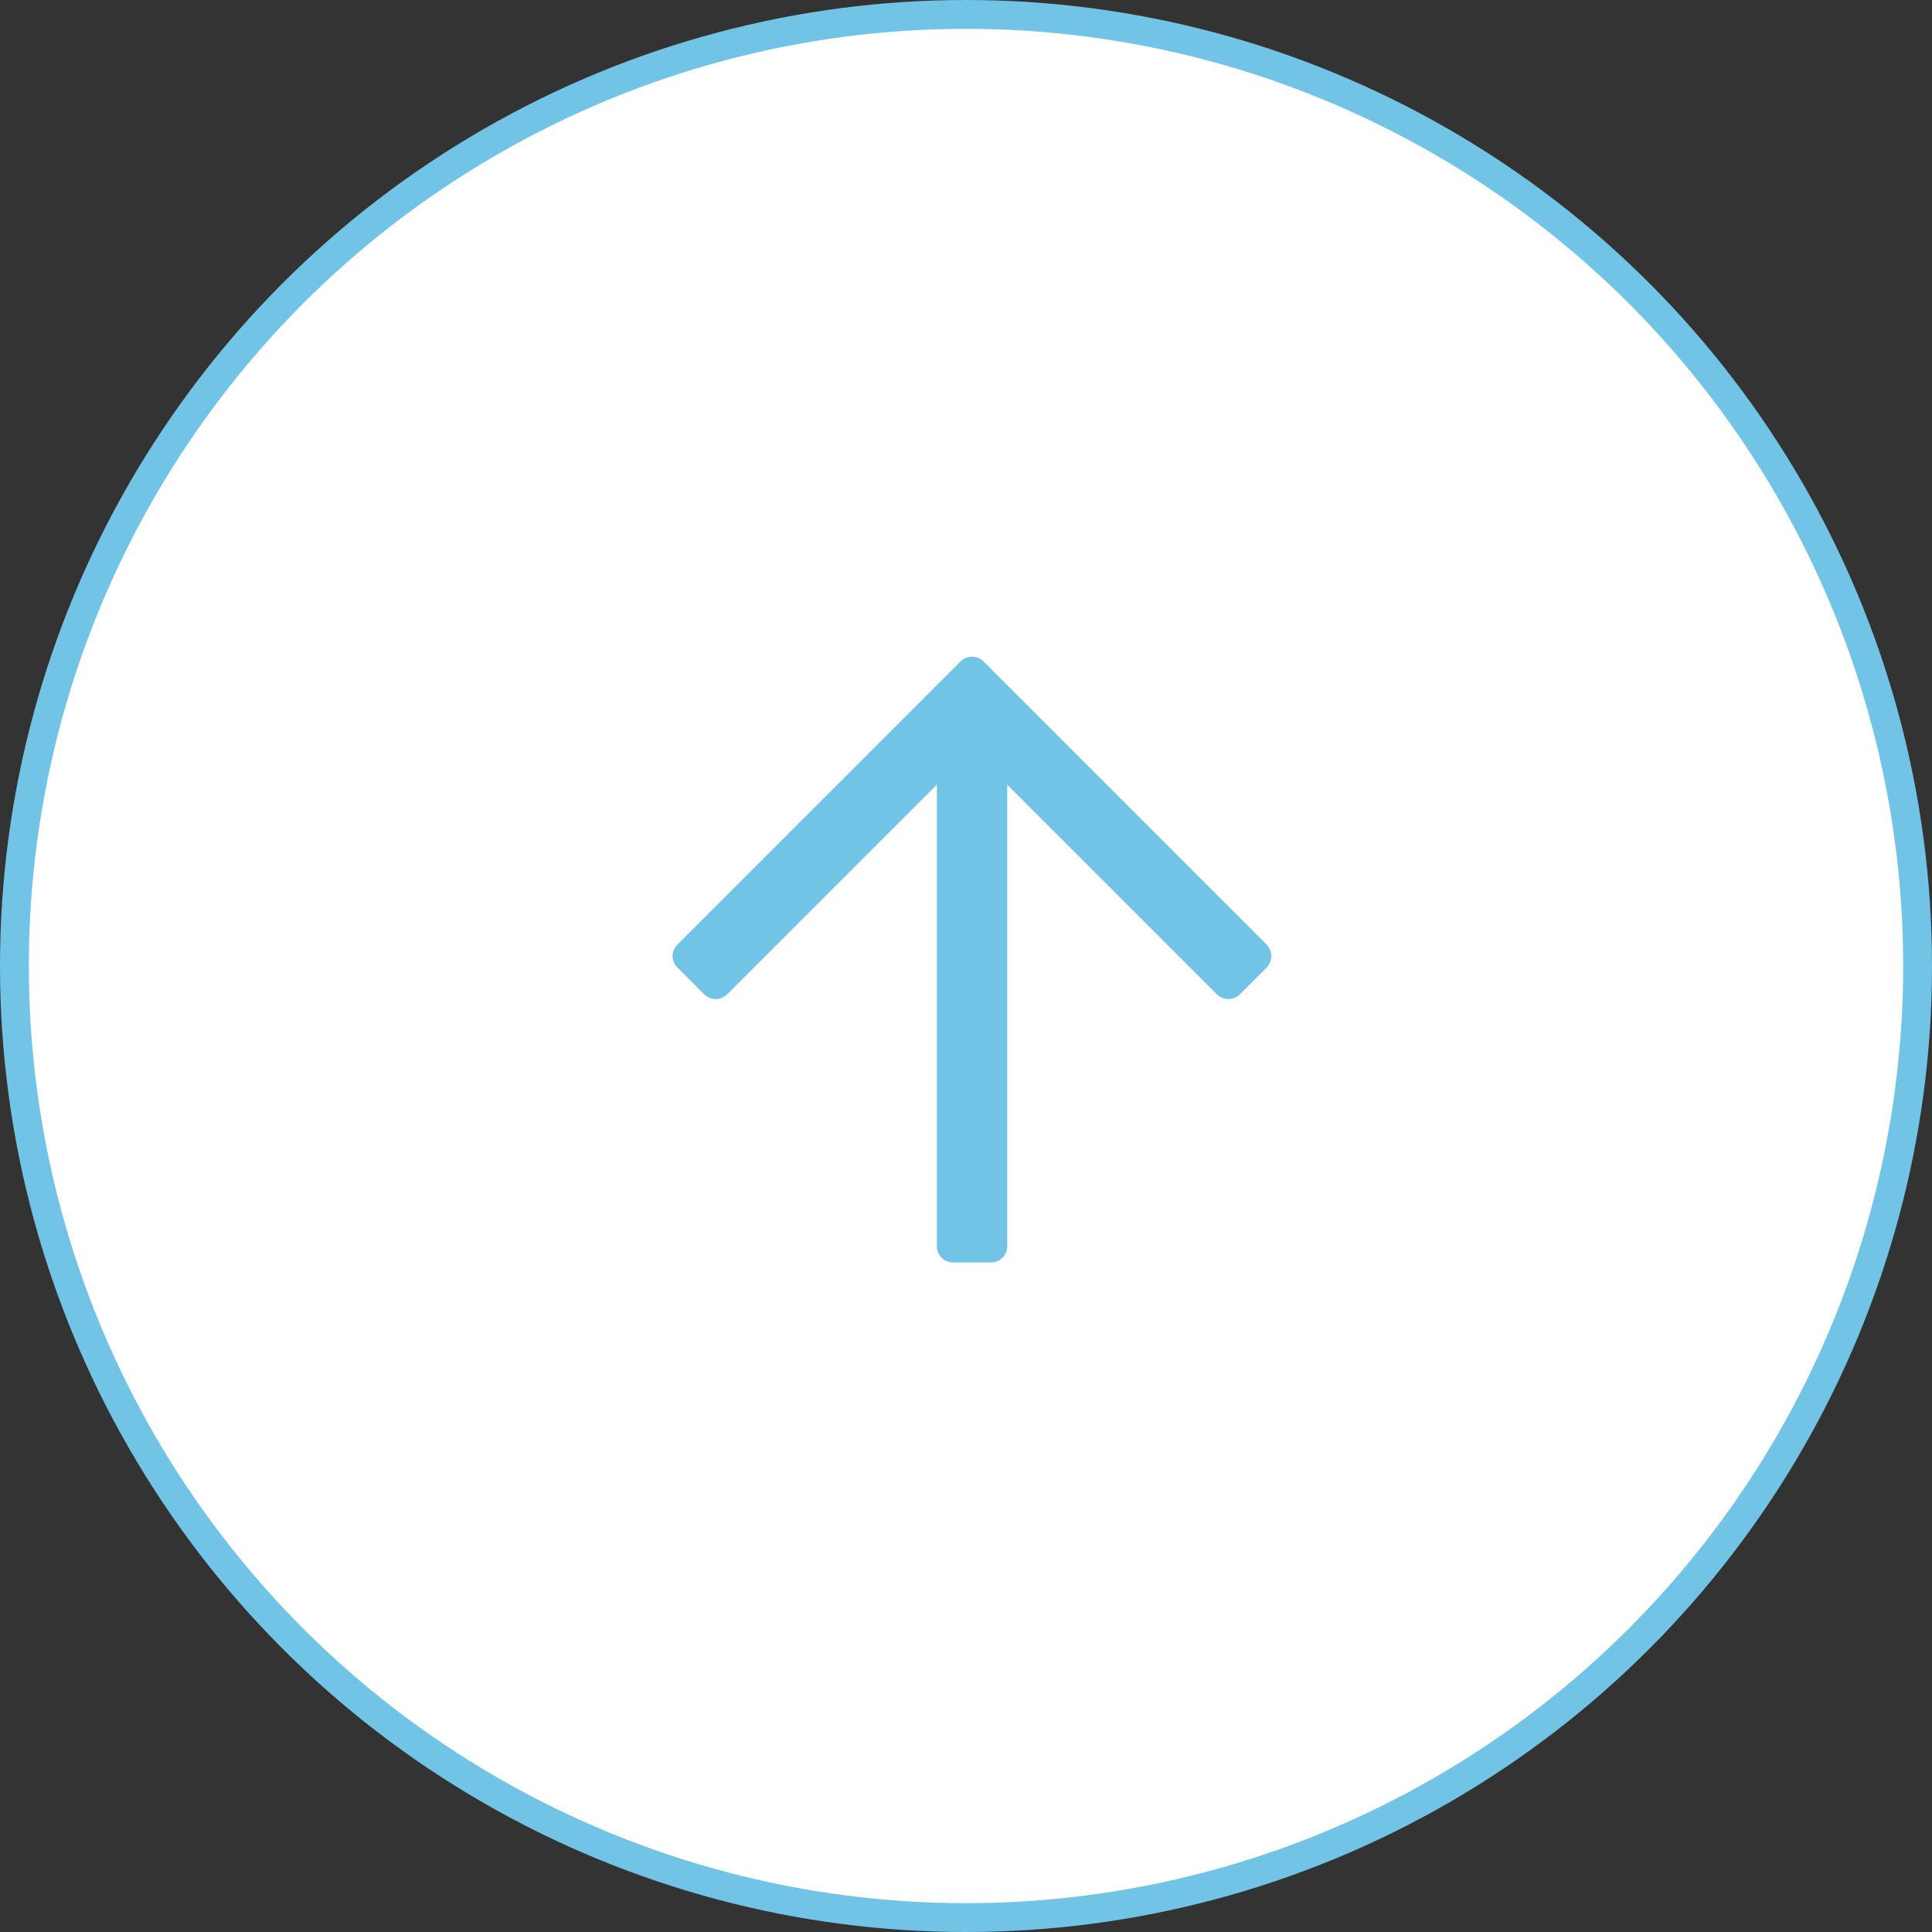
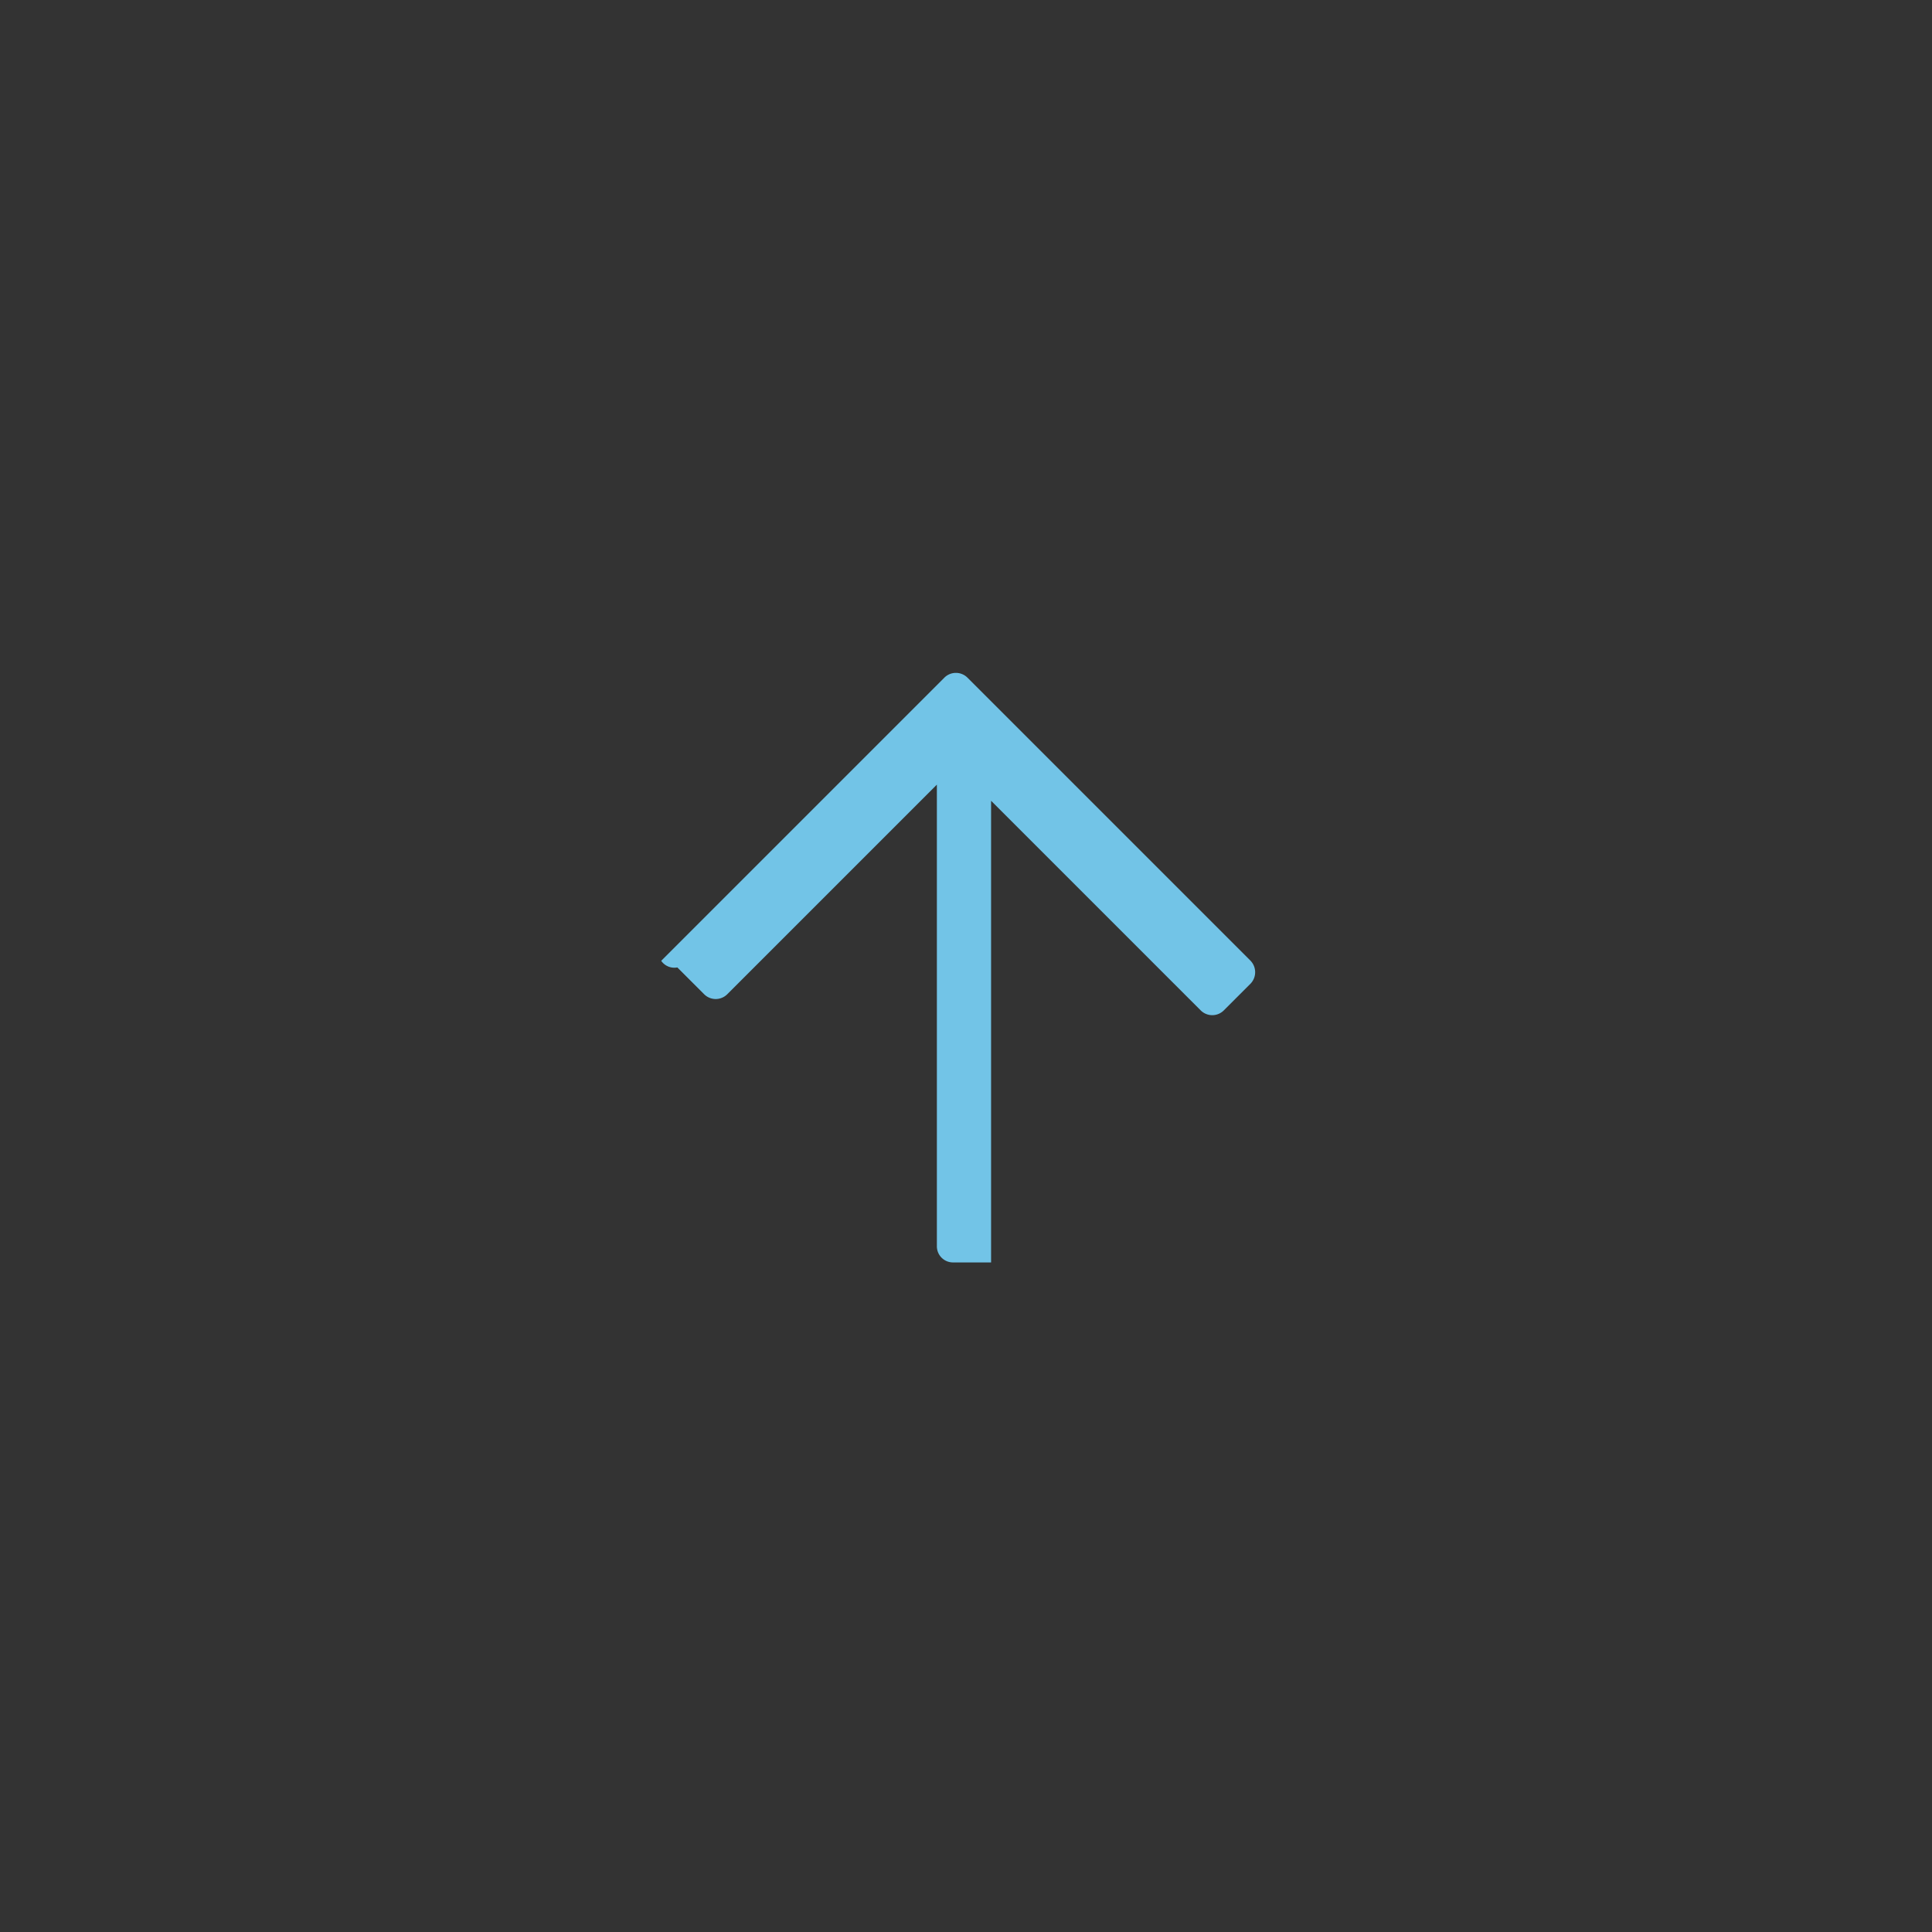
<svg xmlns="http://www.w3.org/2000/svg" id="common_btn_img.svg" data-name="common/btn_img.svg" width="67" height="67" viewBox="0 0 67 67">
  <rect x="0" y="0" width="67" height="67" fill="#333333" stroke="none" />
  <defs>
    <style>
      .cls-1 {
        fill: #fff;
        stroke: #72c4e7;
        stroke-width: 1px;
      }

      .cls-2 {
        fill: #72c4e7;
        fill-rule: evenodd;
      }
    </style>
  </defs>
-   <circle id="楕円形" class="cls-1" cx="33.5" cy="33.5" r="33" />
-   <path id="シェイプ" class="cls-2" d="M1397.99,7006.05l0.93,0.93a0.567,0.567,0,0,0,.8,0l7.27-7.27v16.01a0.559,0.559,0,0,0,.56.56h1.32a0.559,0.559,0,0,0,.56-0.56v-16.01l7.27,7.27a0.567,0.567,0,0,0,.8,0l0.93-.93a0.574,0.574,0,0,0,0-.79l-9.82-9.82a0.567,0.567,0,0,0-.8,0l-9.82,9.82A0.555,0.555,0,0,0,1397.99,7006.05Z" transform="translate(-1374.5 -6972.5)" />
+   <path id="シェイプ" class="cls-2" d="M1397.99,7006.05l0.93,0.93a0.567,0.567,0,0,0,.8,0l7.27-7.27v16.01a0.559,0.559,0,0,0,.56.56h1.32v-16.01l7.27,7.27a0.567,0.567,0,0,0,.8,0l0.93-.93a0.574,0.574,0,0,0,0-.79l-9.82-9.82a0.567,0.567,0,0,0-.8,0l-9.82,9.82A0.555,0.555,0,0,0,1397.99,7006.05Z" transform="translate(-1374.5 -6972.5)" />
</svg>